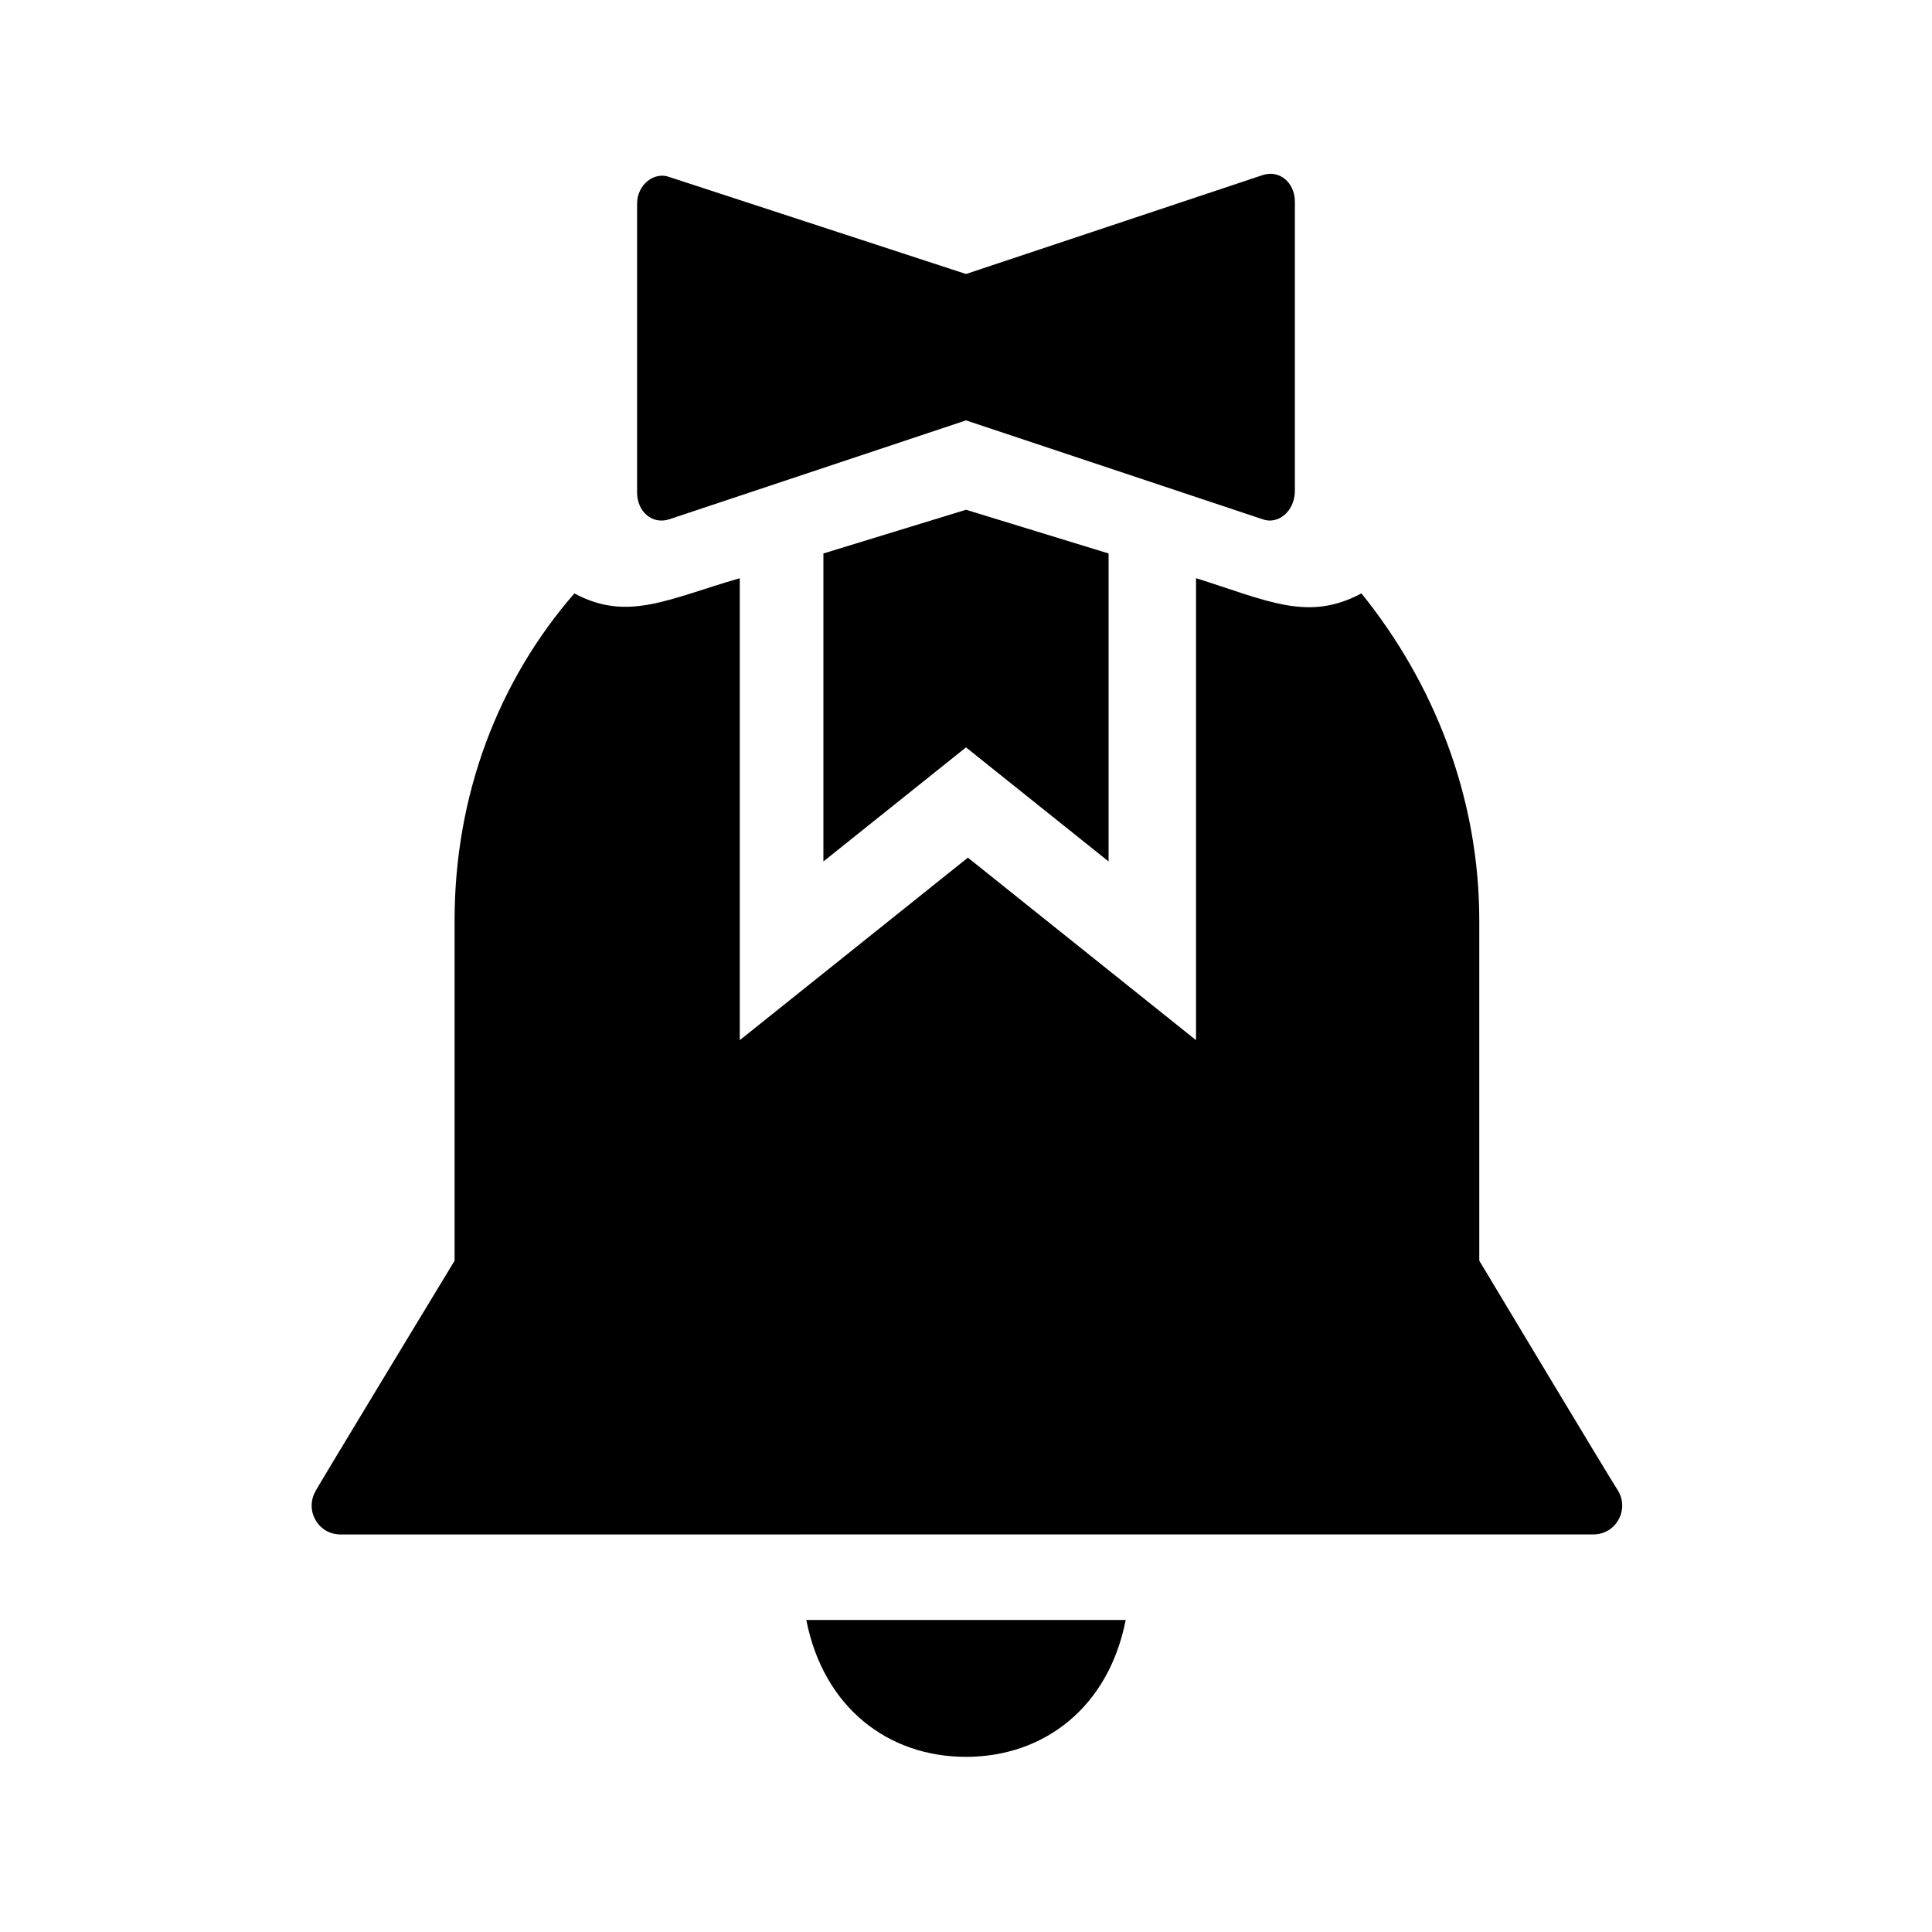
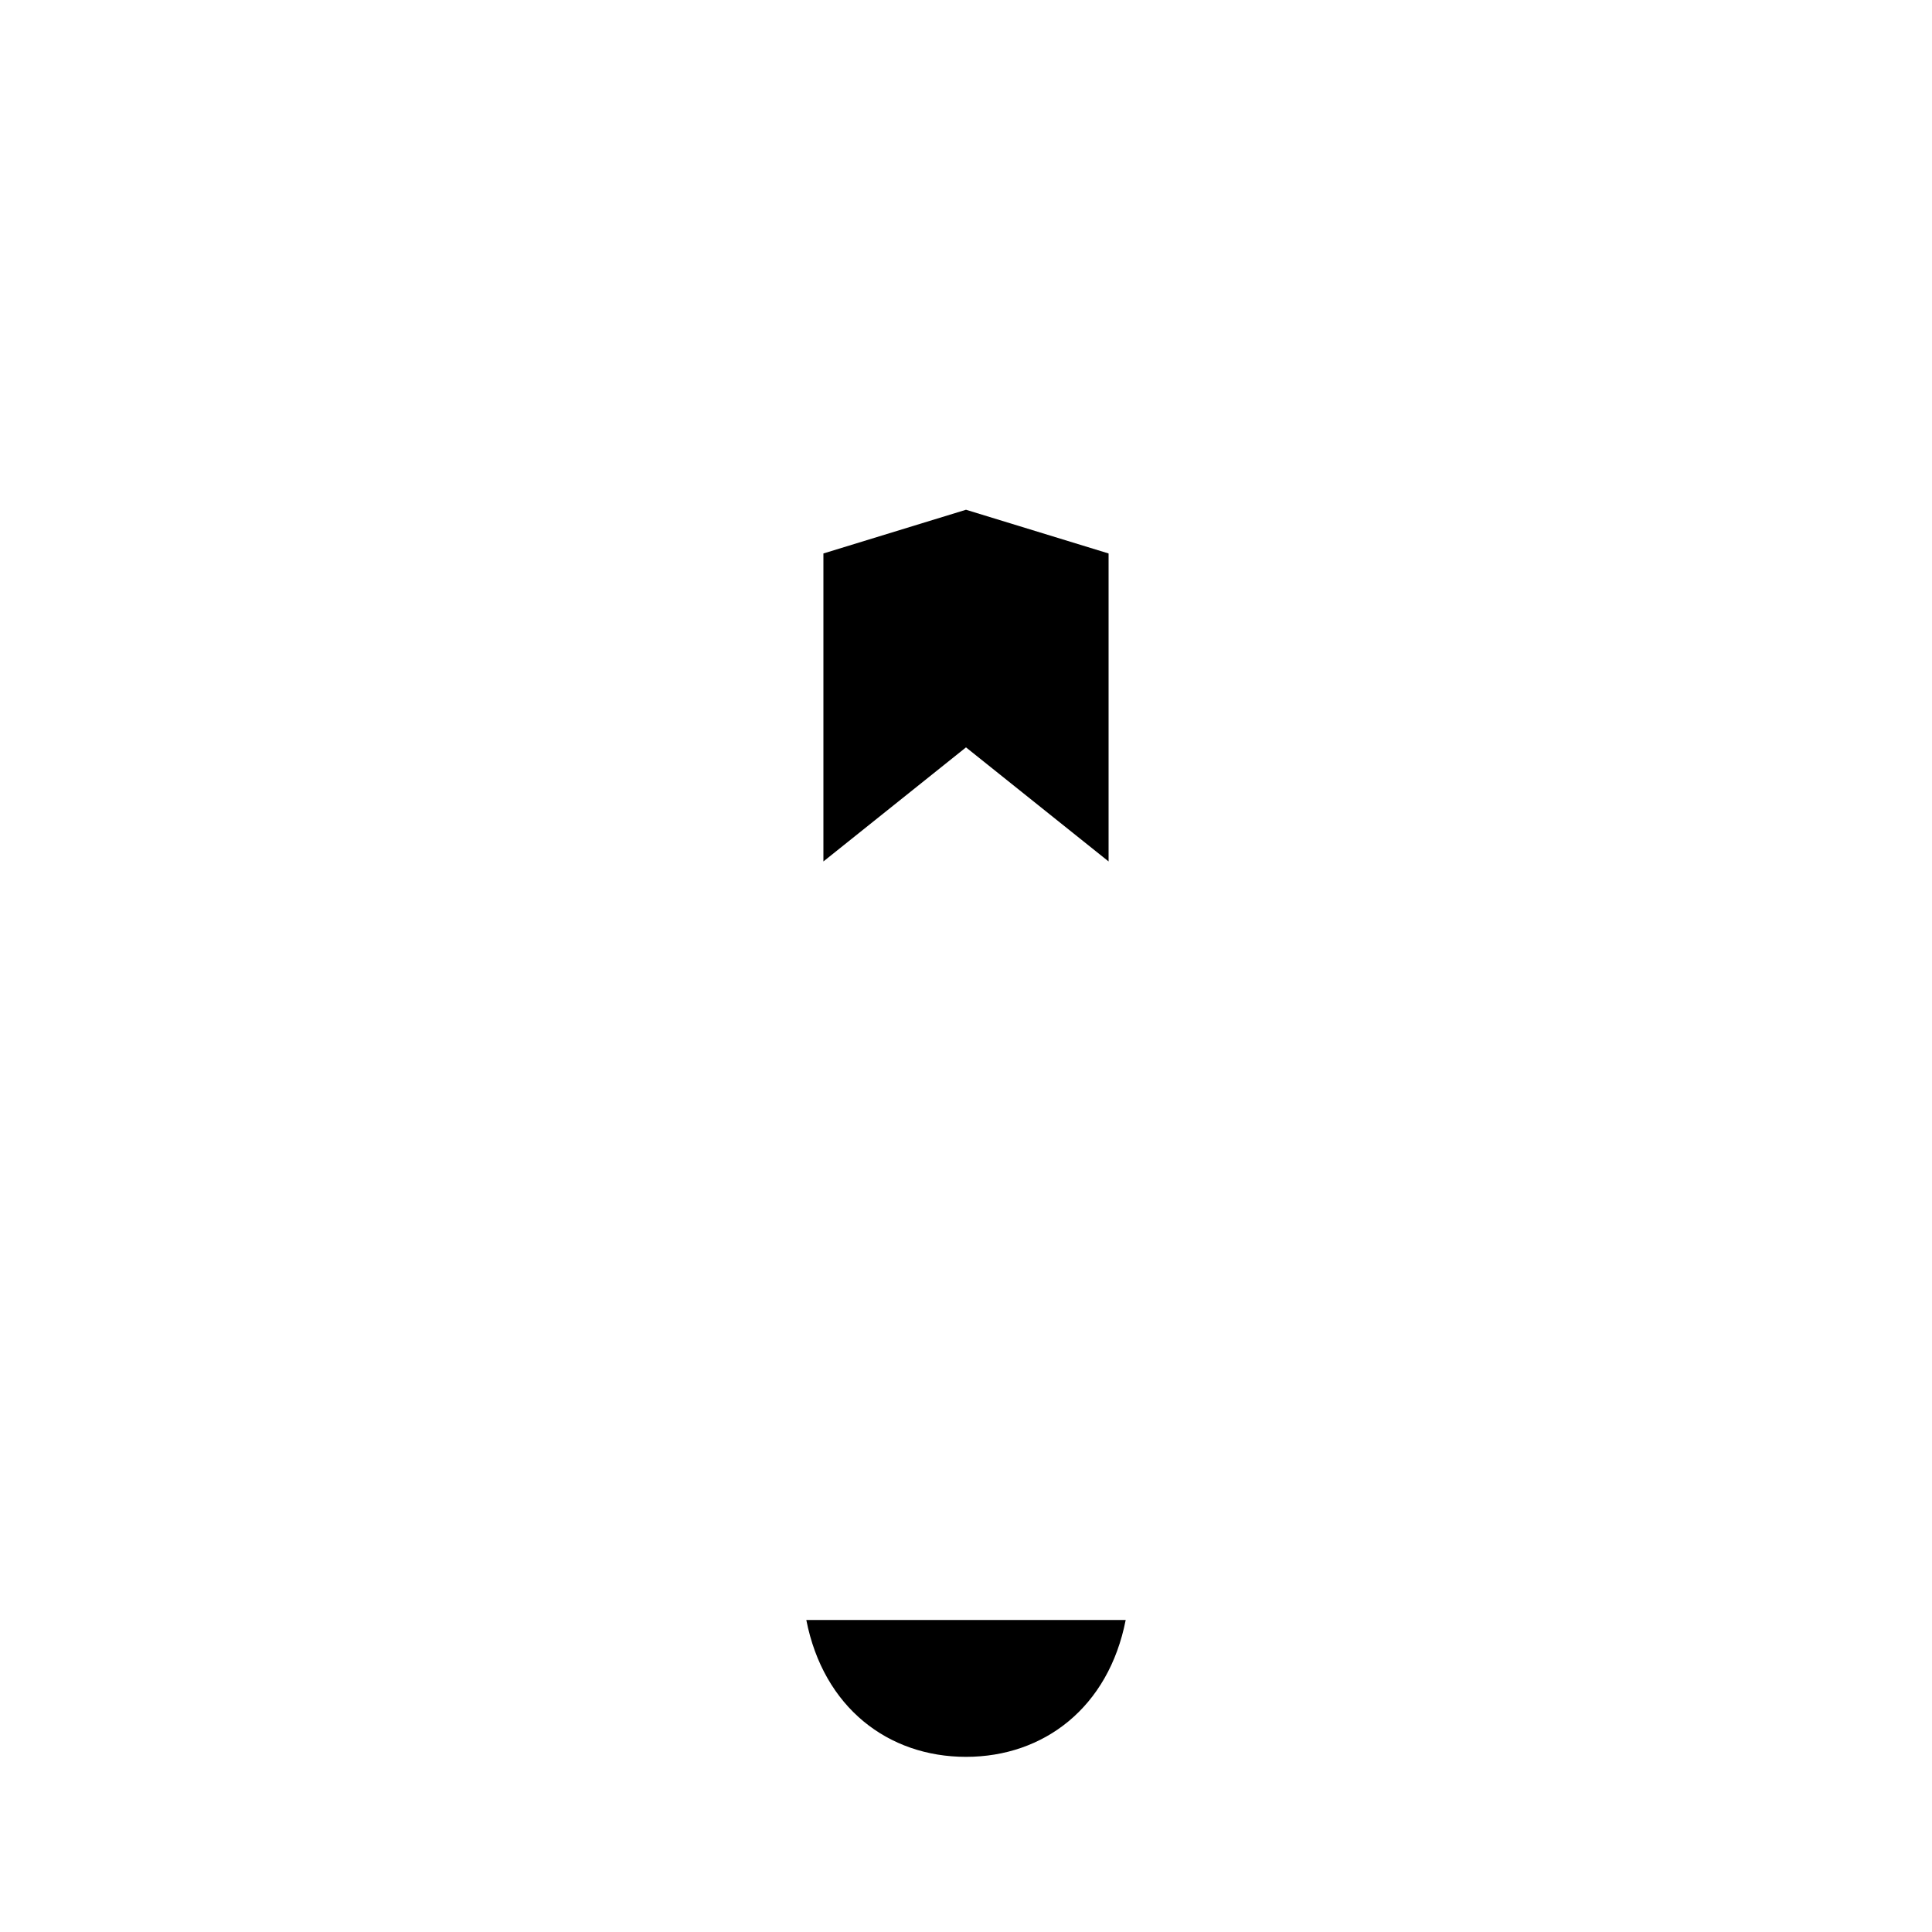
<svg xmlns="http://www.w3.org/2000/svg" fill="#000000" width="800px" height="800px" version="1.1" viewBox="144 144 512 512">
  <g>
-     <path d="m478.59 281.6-78.594-26.195-78.594 26.199c-4.535 1.512-8.566-2.016-8.566-7.055v-76.578c0-5.039 4.535-8.566 8.566-7.055l78.594 25.695 78.594-26.199c4.535-1.512 8.566 2.016 8.566 7.055v76.578c-0.004 5.543-4.535 9.066-8.566 7.555z" />
    <path d="m400 279.09-37.789 11.586v81.617l37.789-30.23 37.785 30.23v-81.617z" />
    <path d="m357.68 573.31c4.535 23.176 21.664 36.273 42.32 36.273s37.785-13.098 42.32-36.273z" />
-     <path d="m566.25 550.64c6.047 0 9.574-6.551 6.551-11.586-2.016-3.023-36.777-60.961-36.777-60.961v-90.184c0-32.746-12.09-62.977-31.234-86.656-14.105 7.559-24.688 2.016-43.832-4.031v122.43l-60.457-48.367-60.457 48.367v-122.42c-19.145 5.543-29.727 11.586-43.832 4.031-20.152 23.172-31.742 53.402-31.742 86.652v90.184s-38.793 63.984-36.777 60.961c-3.023 5.039 0.504 11.586 6.551 11.586z" />
  </g>
</svg>